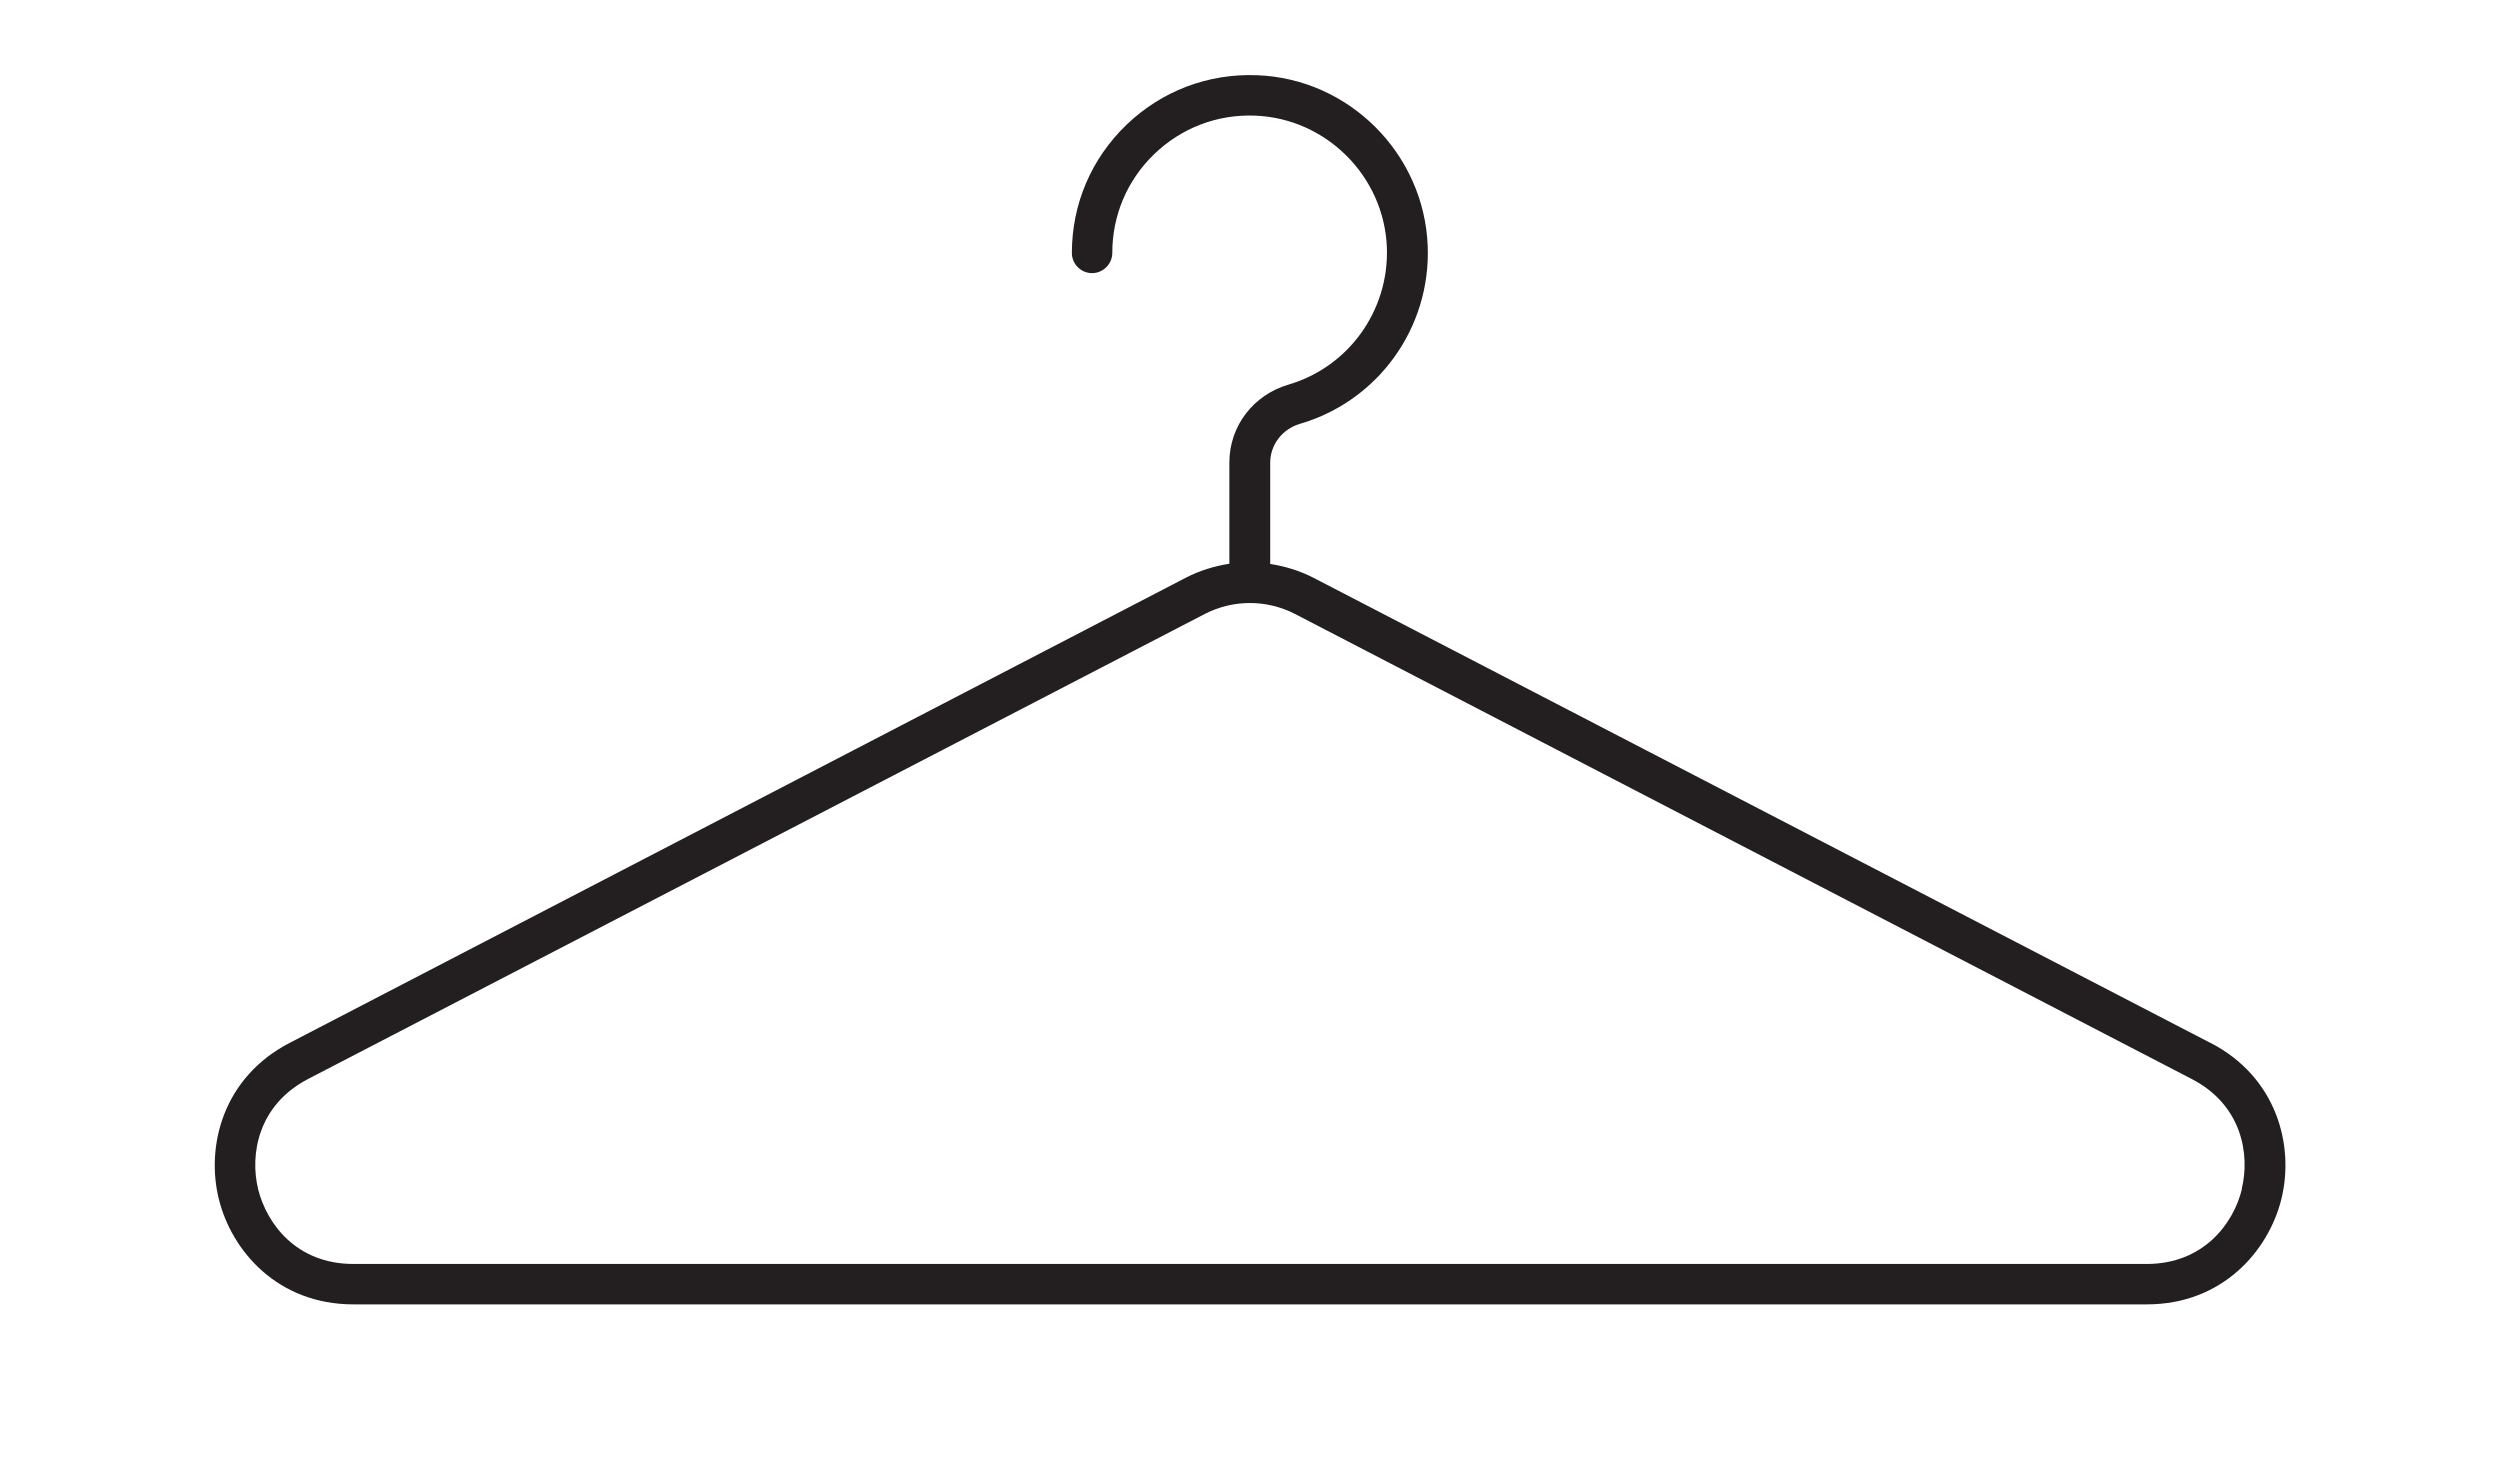
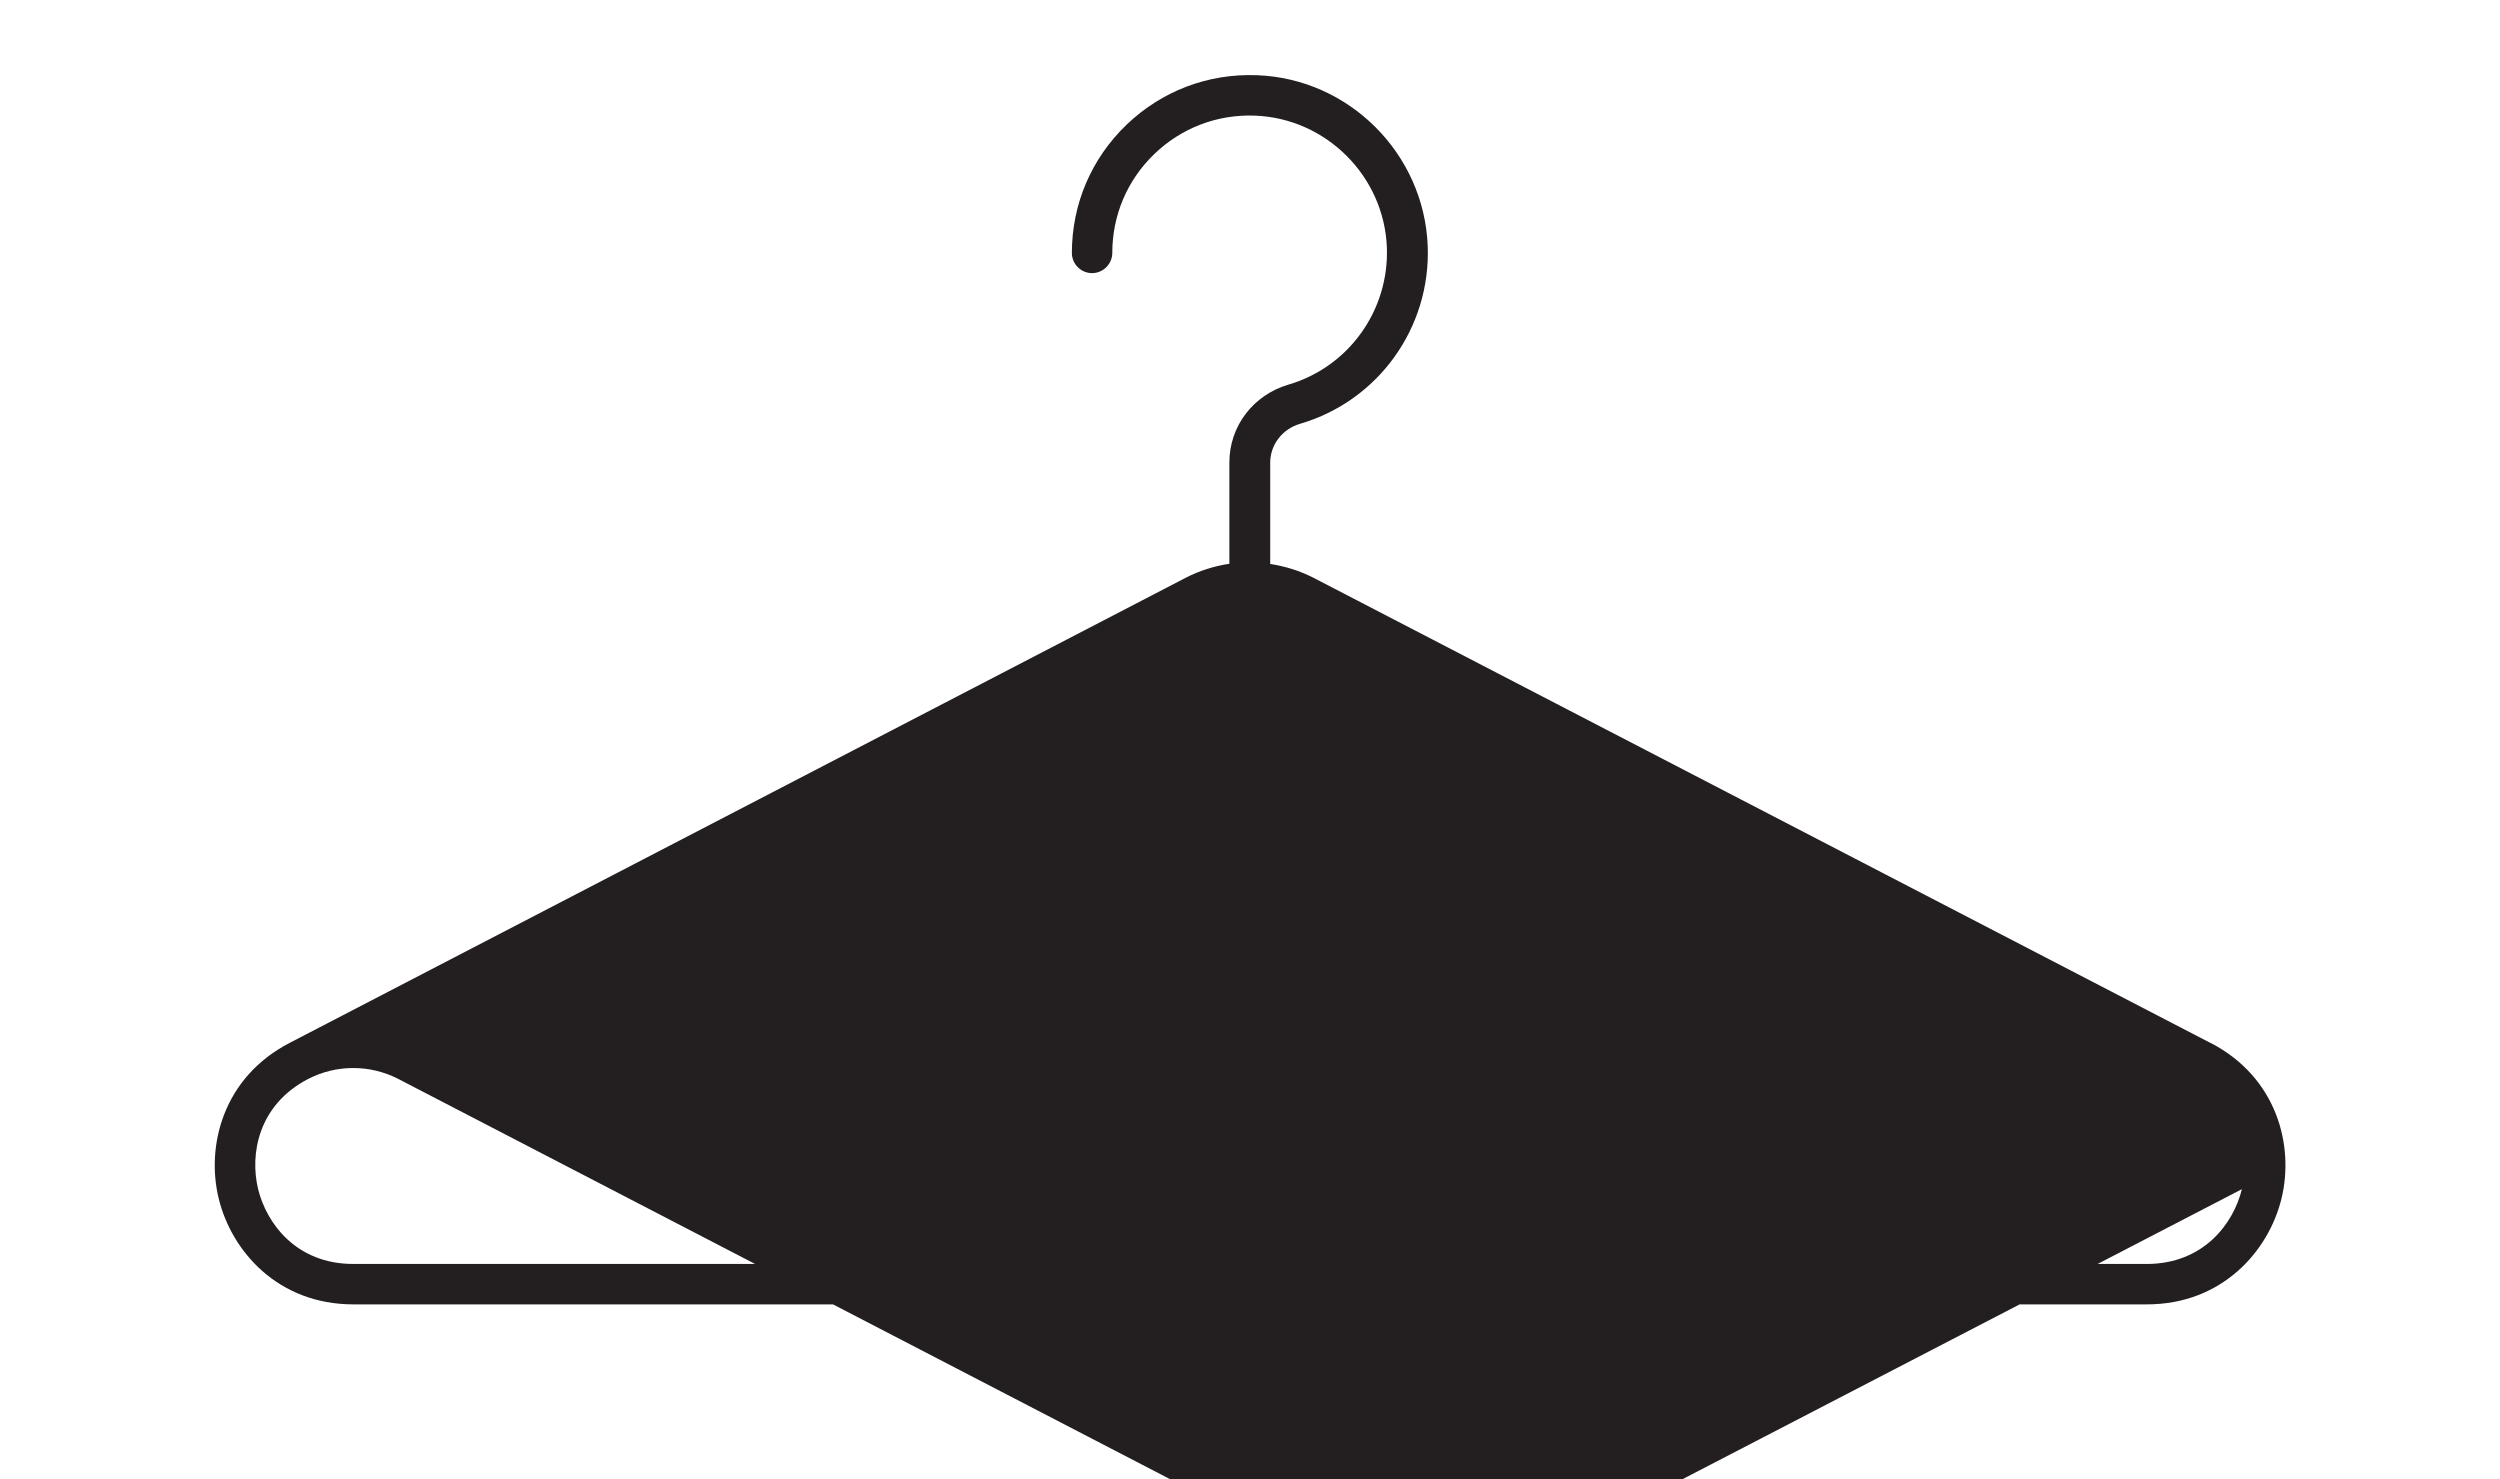
<svg xmlns="http://www.w3.org/2000/svg" id="Layer_2" data-name="Layer 2" viewBox="0 0 120 71">
  <defs>
    <style>
      .cls-1 {
        fill: none;
      }

      .cls-1, .cls-2 {
        stroke-width: 0px;
      }

      .cls-2 {
        fill: #231f20;
      }
    </style>
  </defs>
  <g id="Layer_1-2" data-name="Layer 1">
-     <rect class="cls-1" width="120" height="71" />
-     <path class="cls-2" d="m106.1,50.06l-43.04-22.32c-.66-.34-1.37-.56-2.09-.67v-4.86c0-.86.58-1.62,1.44-1.87,3.75-1.1,6.27-4.61,6.12-8.53-.17-4.43-3.77-8.04-8.2-8.2-2.35-.09-4.57.76-6.26,2.38-1.69,1.63-2.62,3.81-2.62,6.15,0,.54.44.97.97.97s.97-.44.97-.97c0-1.81.72-3.5,2.02-4.75,1.3-1.25,3.02-1.91,4.83-1.84,3.42.13,6.2,2.91,6.33,6.33.11,3.02-1.83,5.73-4.72,6.58-1.7.5-2.84,2-2.84,3.74v4.86c-.72.11-1.43.33-2.09.67L13.9,50.06c-3.2,1.66-4.02,4.95-3.4,7.48.62,2.53,2.85,5.07,6.46,5.07h86.09c3.61,0,5.84-2.55,6.46-5.07.62-2.53-.2-5.82-3.4-7.48Zm1.51,7.02c-.4,1.65-1.84,3.59-4.57,3.59H16.96c-2.73,0-4.16-1.93-4.57-3.59-.4-1.65-.02-4.03,2.4-5.29l43.04-22.32c1.36-.7,2.97-.7,4.33,0l43.04,22.32c2.42,1.25,2.81,3.63,2.4,5.29Z" />
+     <path class="cls-2" d="m106.1,50.06l-43.04-22.32c-.66-.34-1.37-.56-2.09-.67v-4.86c0-.86.58-1.62,1.44-1.87,3.75-1.1,6.27-4.61,6.12-8.53-.17-4.43-3.77-8.04-8.2-8.2-2.35-.09-4.57.76-6.26,2.38-1.69,1.63-2.62,3.81-2.62,6.15,0,.54.44.97.97.97s.97-.44.97-.97c0-1.81.72-3.5,2.02-4.75,1.3-1.25,3.02-1.91,4.83-1.84,3.42.13,6.2,2.91,6.33,6.33.11,3.02-1.83,5.73-4.72,6.58-1.7.5-2.84,2-2.84,3.74v4.86c-.72.11-1.43.33-2.09.67L13.9,50.06c-3.2,1.66-4.02,4.95-3.4,7.48.62,2.53,2.85,5.07,6.46,5.07h86.09c3.61,0,5.84-2.55,6.46-5.07.62-2.53-.2-5.82-3.4-7.48Zm1.51,7.02c-.4,1.65-1.84,3.59-4.57,3.59H16.96c-2.73,0-4.16-1.93-4.57-3.59-.4-1.65-.02-4.03,2.4-5.29c1.36-.7,2.97-.7,4.33,0l43.04,22.32c2.42,1.25,2.81,3.63,2.4,5.29Z" />
  </g>
</svg>